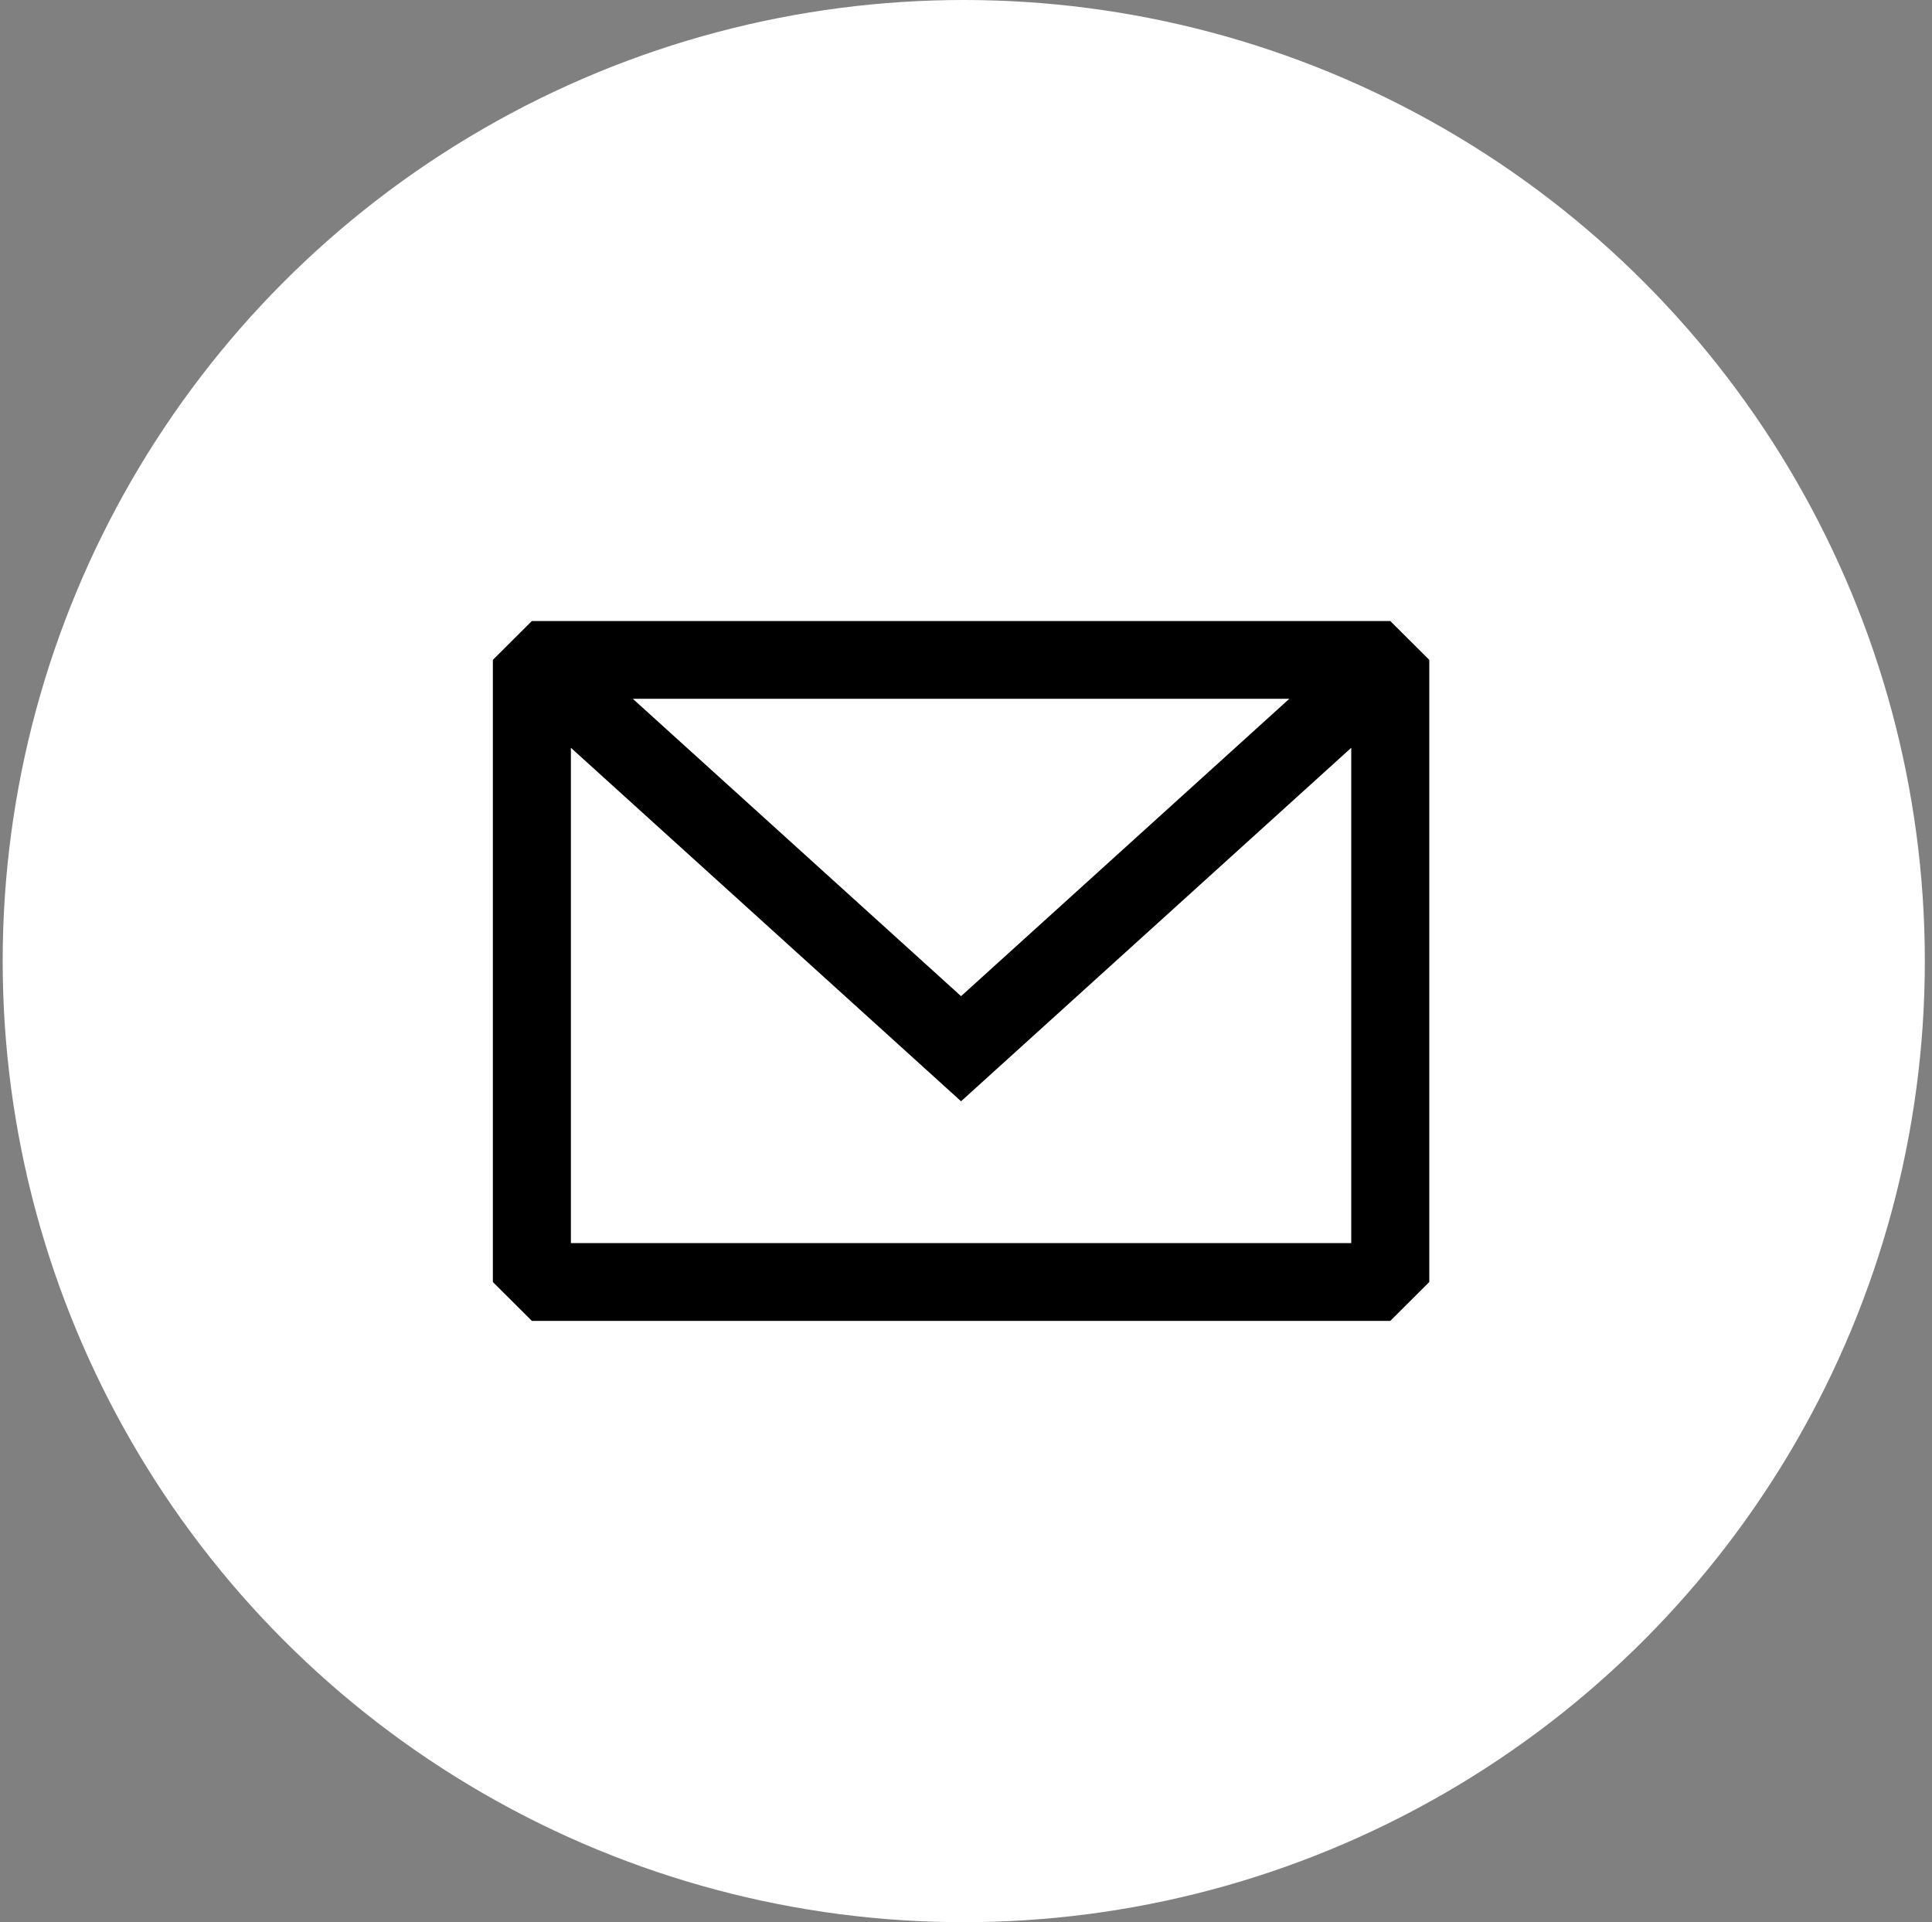
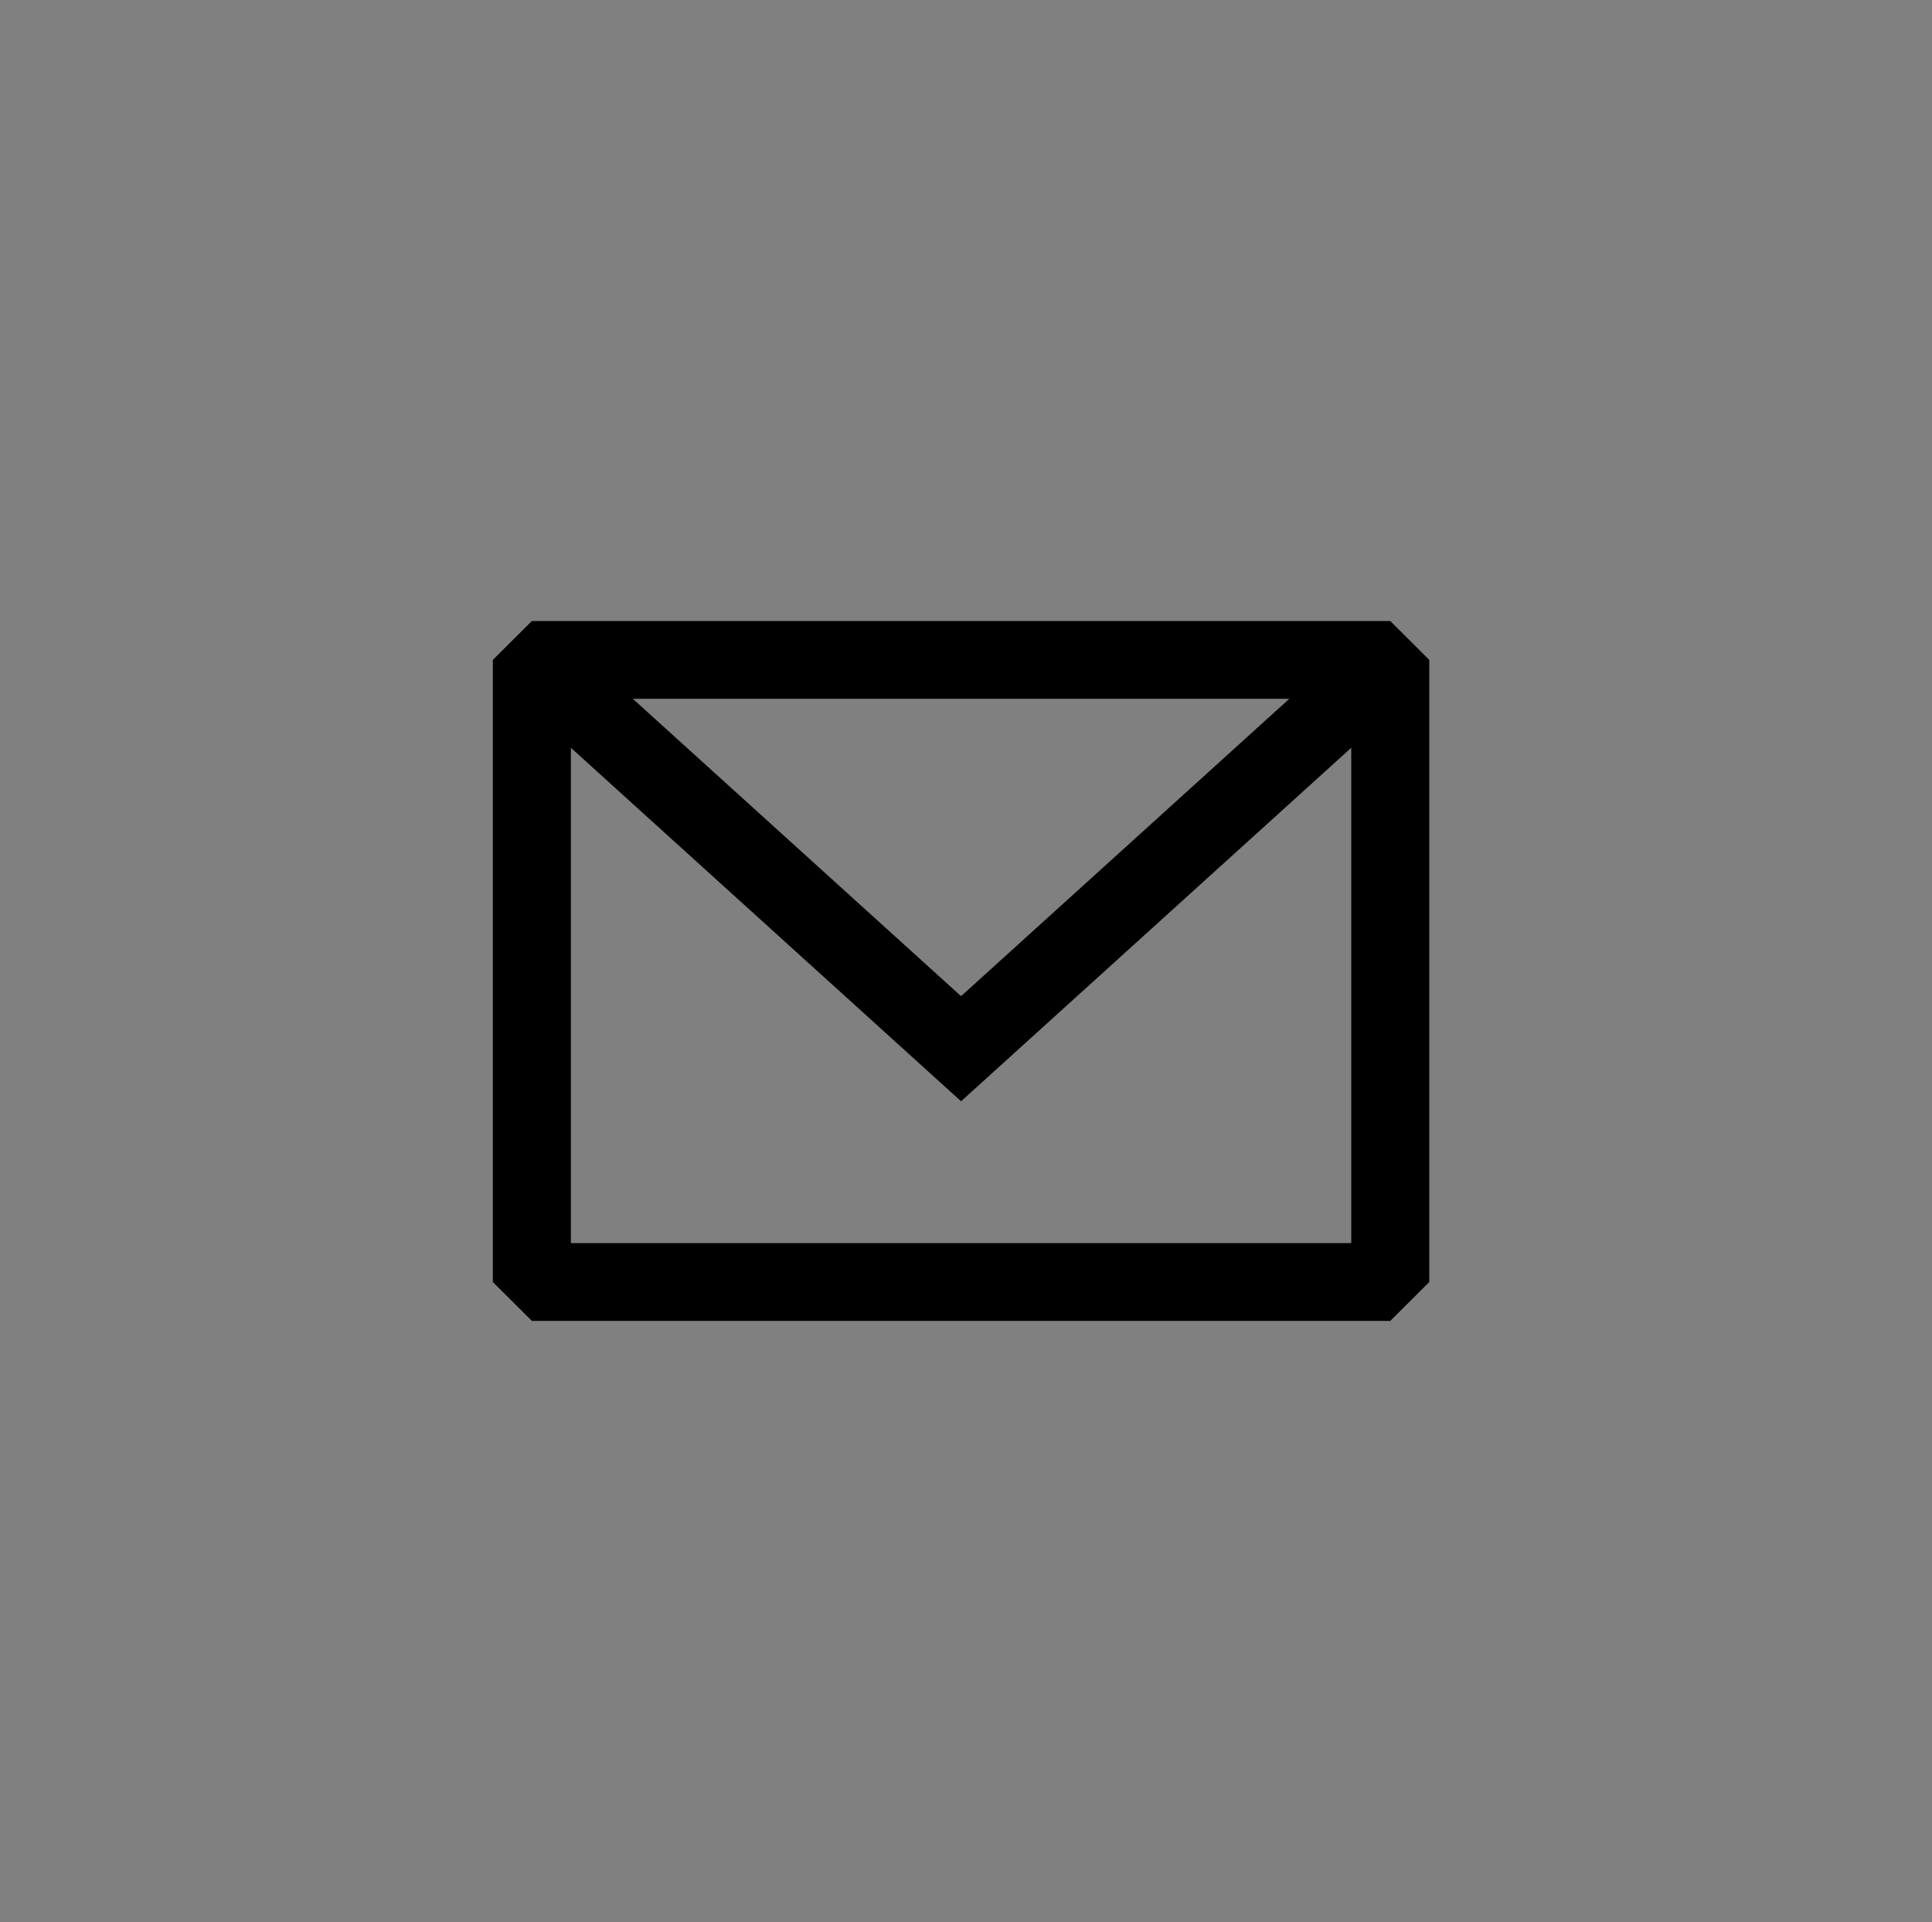
<svg xmlns="http://www.w3.org/2000/svg" width="196" height="195" viewBox="0 0 196 195" fill="none">
  <rect x="0" y="0" width="196" height="195" fill="#808080" stroke="none" />
-   <circle cx="97.773" cy="97.5" r="97.5" fill="white" />
-   <path fill-rule="evenodd" clip-rule="evenodd" d="M53.958 63L50 66.944V130.056L53.958 134H141.042L145 130.056V66.944L141.042 63H53.958ZM57.917 75.862V126.111H137.083V75.86L97.499 111.72L57.917 75.862ZM130.802 70.889H64.197L97.499 101.058L130.802 70.889Z" fill="black" />
+   <path fill-rule="evenodd" clip-rule="evenodd" d="M53.958 63L50 66.944V130.056L53.958 134H141.042L145 130.056V66.944L141.042 63H53.958ZM57.917 75.862V126.111H137.083V75.86L97.499 111.72L57.917 75.862ZM130.802 70.889H64.197L97.499 101.058Z" fill="black" />
</svg>